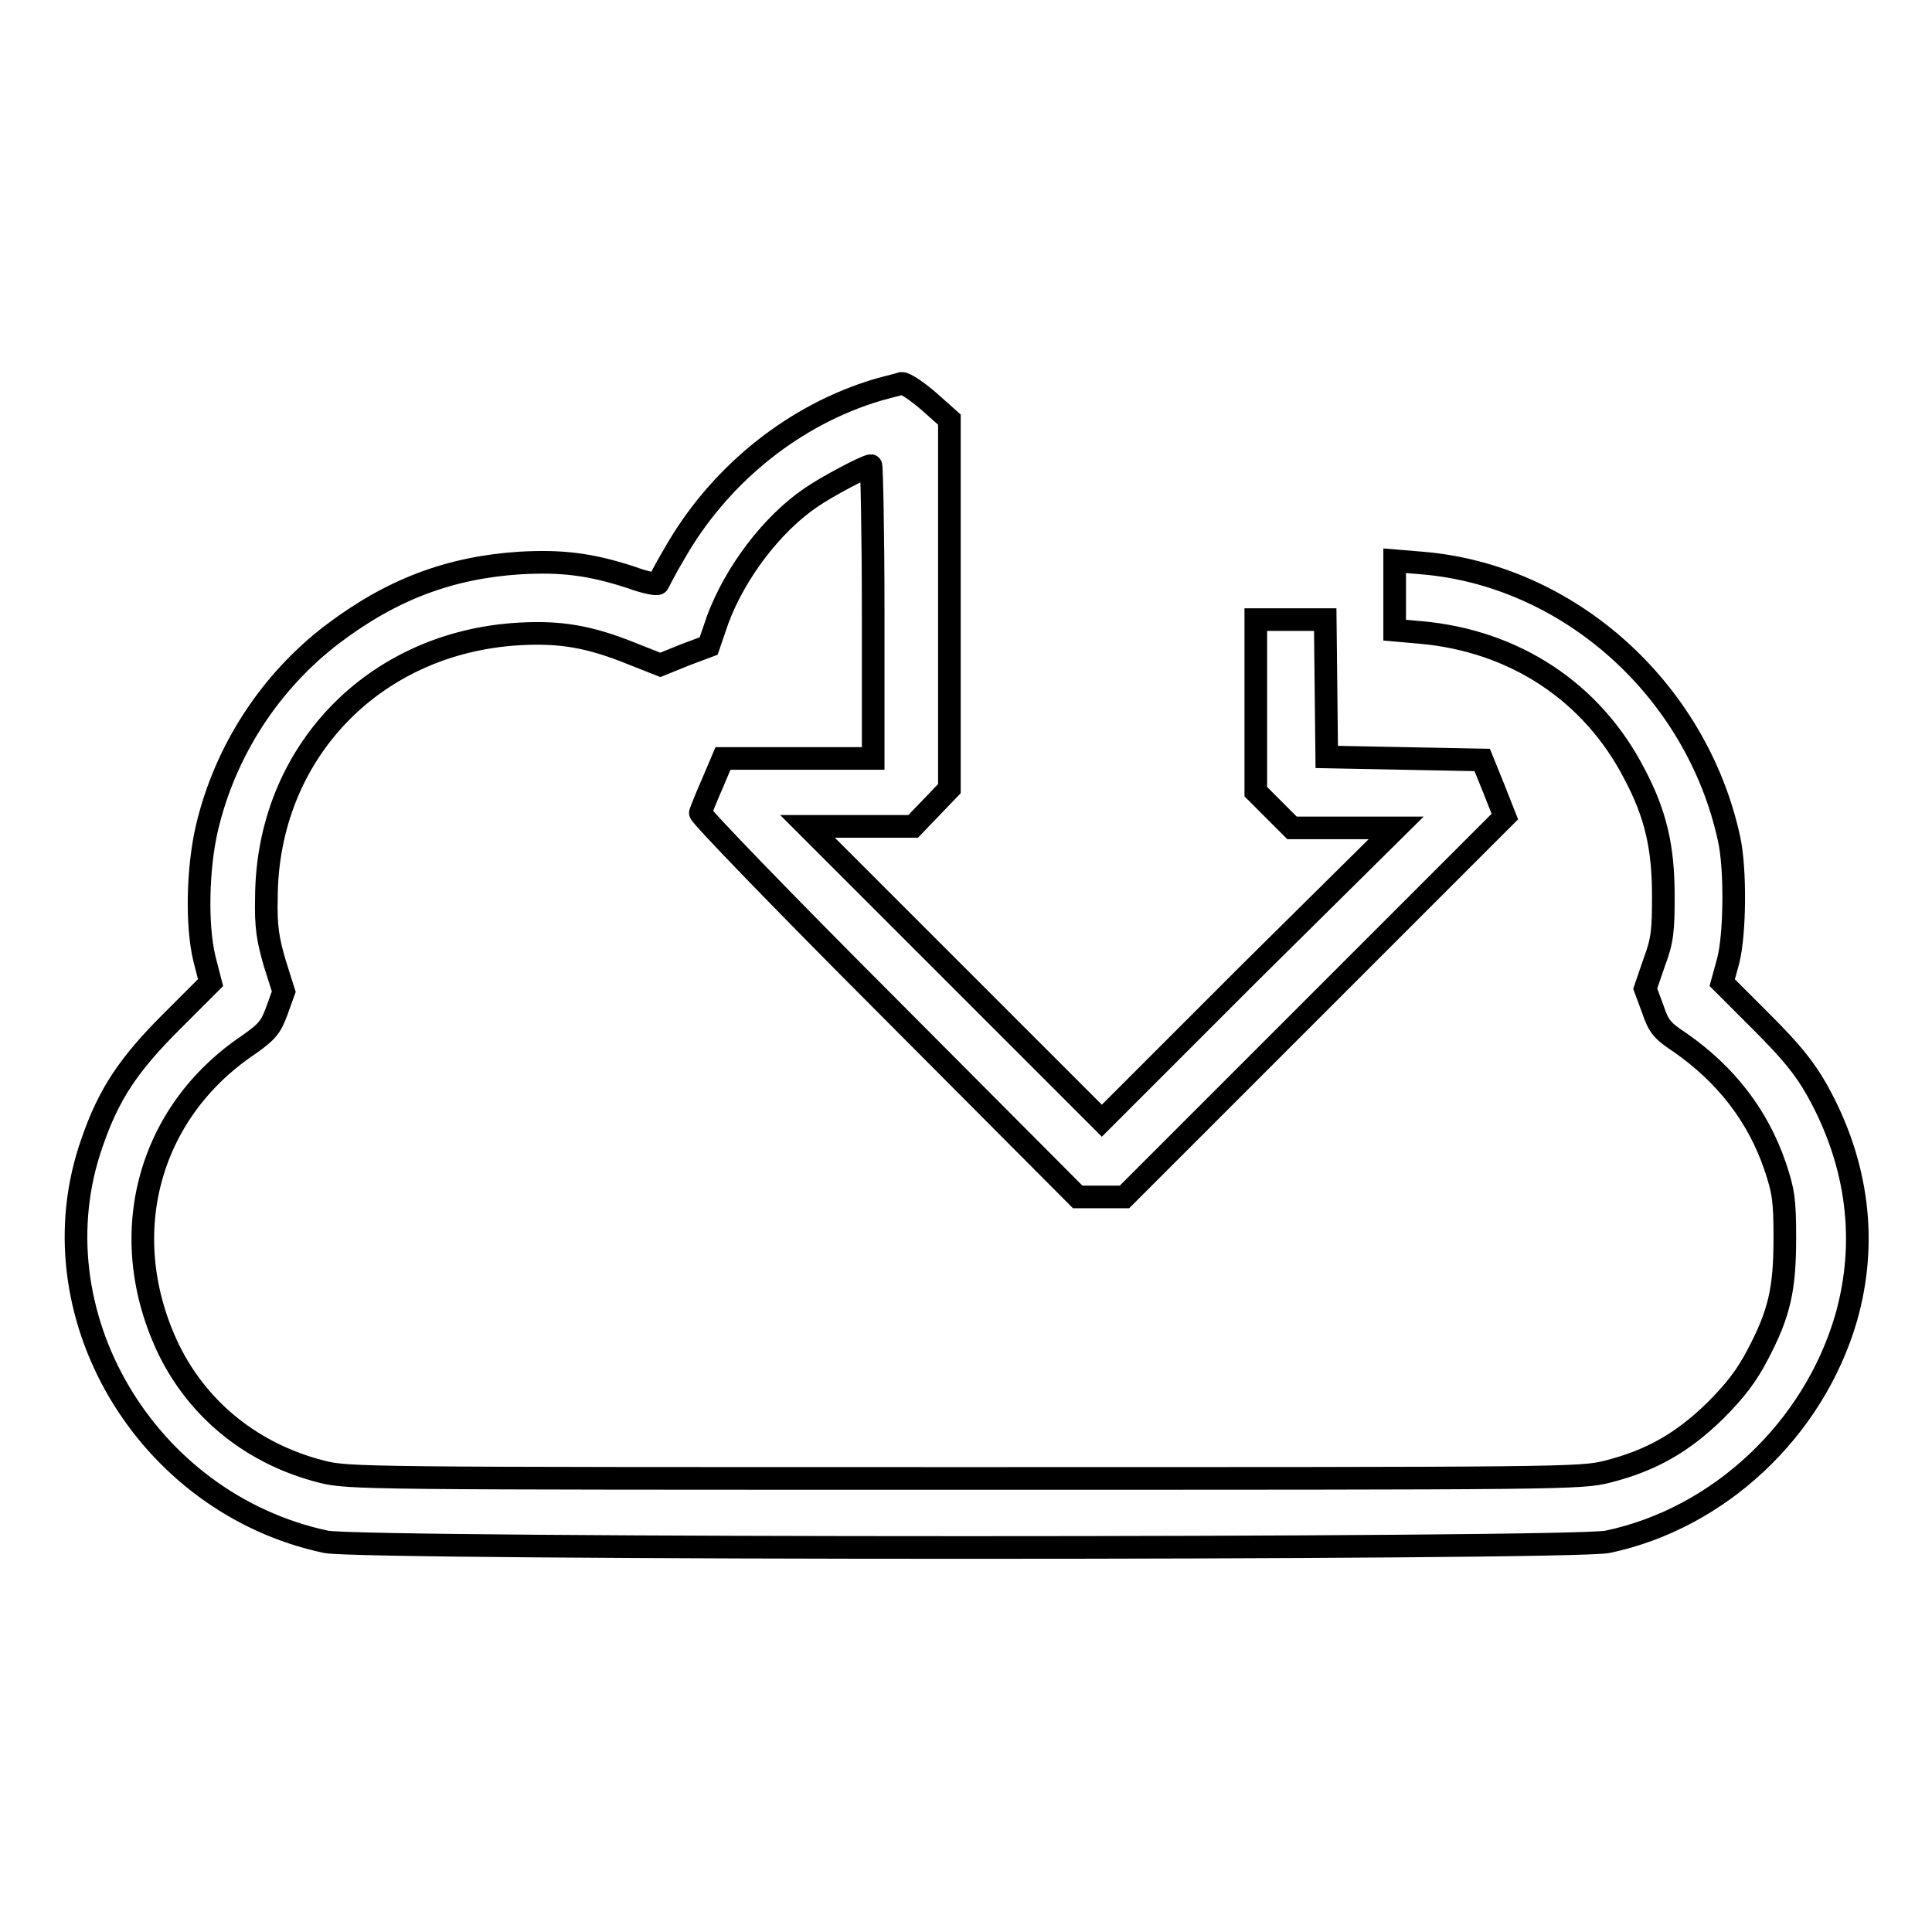
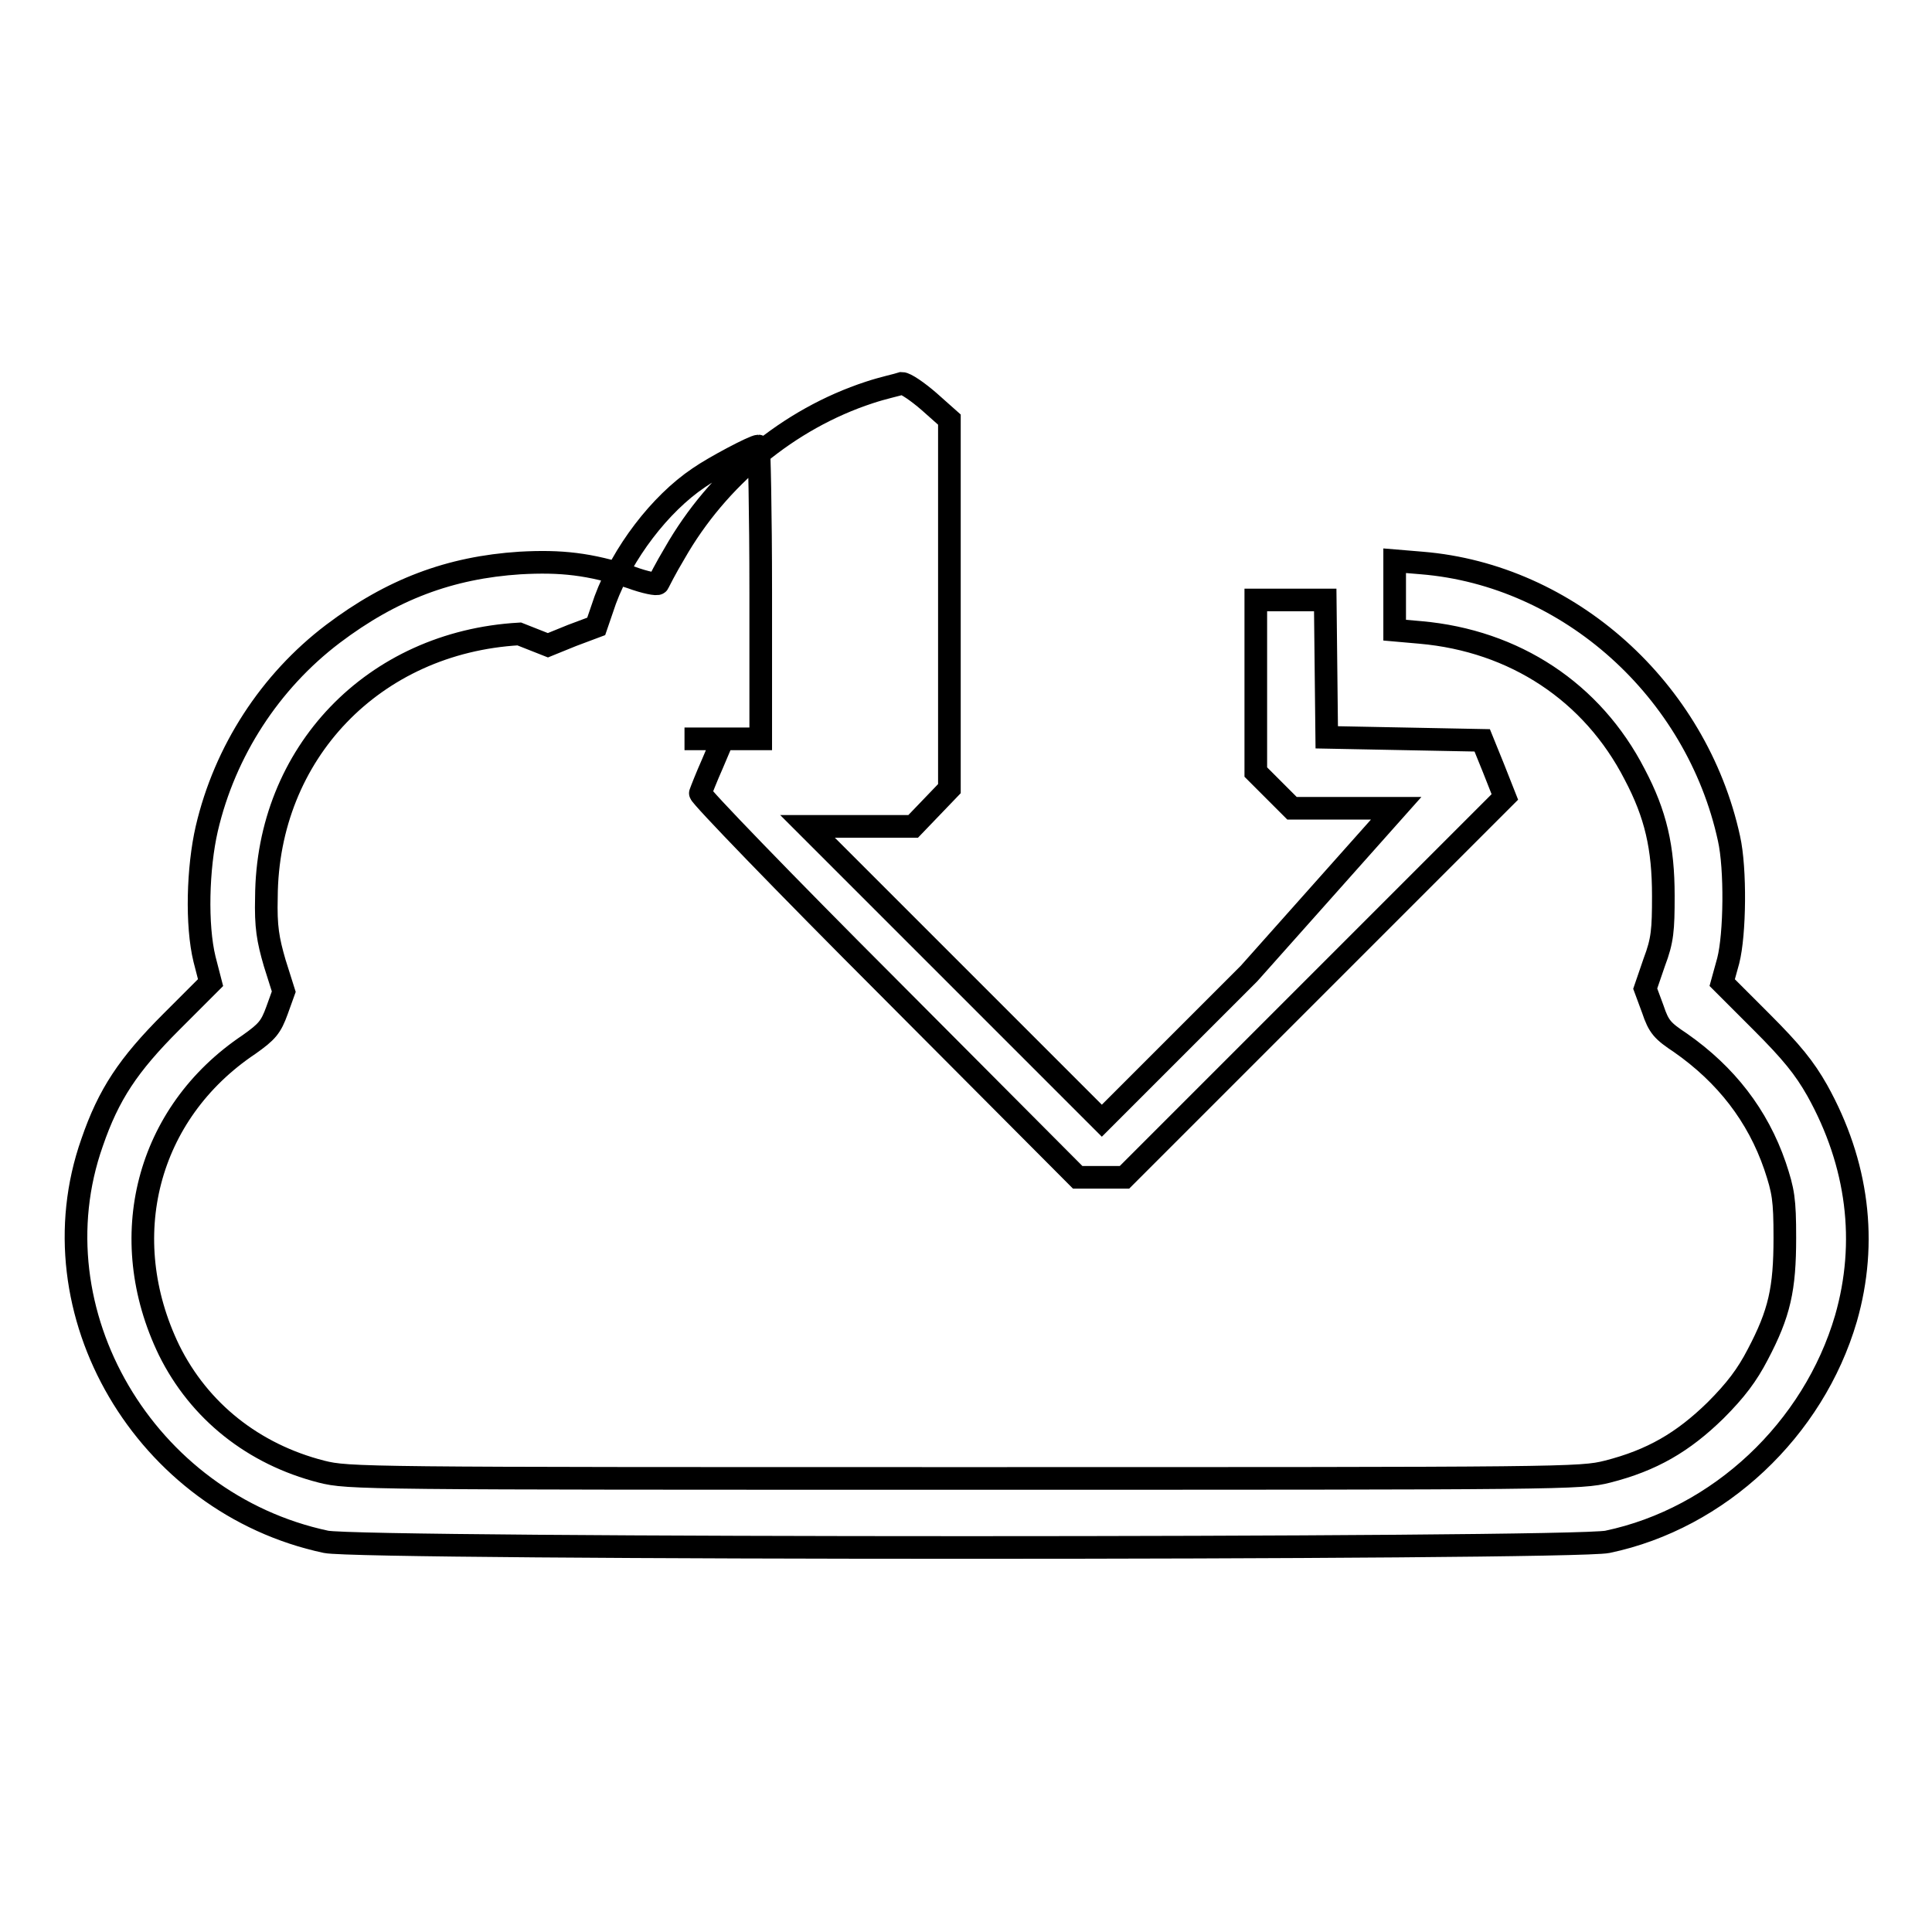
<svg xmlns="http://www.w3.org/2000/svg" version="1.1" x="0px" y="0px" viewBox="0 0 256 256" enable-background="new 0 0 256 256" xml:space="preserve">
  <g>
    <g>
      <g>
-         <path stroke-width="3" fill-opacity="0" stroke="#000000" d="M115.2,52c-10.7,3.5-20.1,11.3-25.8,21.3c-1.2,2-2.1,3.8-2.2,4c-0.1,0.2-1.7-0.1-3.6-0.8c-5.5-1.8-9.3-2.2-14.7-1.9c-9.3,0.6-17,3.5-24.8,9.4c-8.3,6.3-14.3,15.5-16.7,25.8c-1.2,5.2-1.4,12.8-0.3,17.3l0.8,3.1l-5.2,5.2c-5.7,5.7-8.3,9.6-10.5,16c-7.9,22.4,7,47.8,31,52.9c4.8,1,165.1,1,169.8,0c14.8-3.1,27.3-14.9,31.6-29.6c2.9-10.1,1.6-20.5-3.8-30.2c-1.7-3-3.4-5.1-7.4-9.1l-5.2-5.2l0.8-2.9c0.9-3.5,1-12.2,0.1-16.2c-4.3-19.7-21.2-34.9-40.7-36.5l-3.6-0.3v4.6v4.6l3.4,0.3c12.5,1.1,22.8,7.9,28.4,18.8c2.8,5.3,3.8,9.7,3.8,16.1c0,4.5-0.1,5.9-1.2,8.8l-1.2,3.5l1,2.7c0.8,2.4,1.3,2.9,3.7,4.5c6,4.2,10.2,9.6,12.5,16.3c1.1,3.3,1.3,4.4,1.3,9.5c0,6.8-0.7,10-3.6,15.5c-1.4,2.7-2.9,4.7-5.6,7.4c-4.3,4.2-8.4,6.6-14.3,8.1c-3.6,0.9-5.3,0.9-85.2,0.9c-79.9,0-81.6,0-85.2-0.9c-9-2.3-16.2-8-20.2-16.1c-7.2-14.9-3-31.4,10.6-40.5c2.4-1.7,2.9-2.3,3.7-4.5l0.9-2.5l-1.2-3.8c-0.9-3.1-1.2-4.8-1.1-8.7c0.1-19.1,14.2-33.8,33.5-34.9c5.4-0.3,9.2,0.3,14.9,2.6l3.8,1.5l3.2-1.3l3.2-1.2l1.2-3.5c2.3-6.2,7.2-12.7,12.4-16.2c2-1.4,7.3-4.2,7.9-4.2c0.1,0,0.3,8.7,0.3,19.4v19.4h-10.1H95.8l-1.4,3.3c-0.8,1.8-1.5,3.6-1.6,3.9c-0.1,0.3,11.1,11.9,24.9,25.7l25.1,25.2h3.1h3.1l25.2-25.2l25.2-25.2l-1.5-3.8l-1.5-3.7l-10.3-0.2l-10.3-0.2l-0.1-9.1l-0.1-9.1h-4.6h-4.6v11.4v11.4l2.4,2.4l2.4,2.4h6.9h6.9L165.5,129L146,148.5L126.5,129L107,109.5h7h7l2.4-2.5l2.4-2.5V80.1V55.6l-2.7-2.4c-1.5-1.3-3.1-2.4-3.6-2.4C118.9,51,117,51.4,115.2,52z" />
+         <path stroke-width="3" fill-opacity="0" stroke="#000000" d="M115.2,52c-10.7,3.5-20.1,11.3-25.8,21.3c-1.2,2-2.1,3.8-2.2,4c-0.1,0.2-1.7-0.1-3.6-0.8c-5.5-1.8-9.3-2.2-14.7-1.9c-9.3,0.6-17,3.5-24.8,9.4c-8.3,6.3-14.3,15.5-16.7,25.8c-1.2,5.2-1.4,12.8-0.3,17.3l0.8,3.1l-5.2,5.2c-5.7,5.7-8.3,9.6-10.5,16c-7.9,22.4,7,47.8,31,52.9c4.8,1,165.1,1,169.8,0c14.8-3.1,27.3-14.9,31.6-29.6c2.9-10.1,1.6-20.5-3.8-30.2c-1.7-3-3.4-5.1-7.4-9.1l-5.2-5.2l0.8-2.9c0.9-3.5,1-12.2,0.1-16.2c-4.3-19.7-21.2-34.9-40.7-36.5l-3.6-0.3v4.6v4.6l3.4,0.3c12.5,1.1,22.8,7.9,28.4,18.8c2.8,5.3,3.8,9.7,3.8,16.1c0,4.5-0.1,5.9-1.2,8.8l-1.2,3.5l1,2.7c0.8,2.4,1.3,2.9,3.7,4.5c6,4.2,10.2,9.6,12.5,16.3c1.1,3.3,1.3,4.4,1.3,9.5c0,6.8-0.7,10-3.6,15.5c-1.4,2.7-2.9,4.7-5.6,7.4c-4.3,4.2-8.4,6.6-14.3,8.1c-3.6,0.9-5.3,0.9-85.2,0.9c-79.9,0-81.6,0-85.2-0.9c-9-2.3-16.2-8-20.2-16.1c-7.2-14.9-3-31.4,10.6-40.5c2.4-1.7,2.9-2.3,3.7-4.5l0.9-2.5l-1.2-3.8c-0.9-3.1-1.2-4.8-1.1-8.7c0.1-19.1,14.2-33.8,33.5-34.9l3.8,1.5l3.2-1.3l3.2-1.2l1.2-3.5c2.3-6.2,7.2-12.7,12.4-16.2c2-1.4,7.3-4.2,7.9-4.2c0.1,0,0.3,8.7,0.3,19.4v19.4h-10.1H95.8l-1.4,3.3c-0.8,1.8-1.5,3.6-1.6,3.9c-0.1,0.3,11.1,11.9,24.9,25.7l25.1,25.2h3.1h3.1l25.2-25.2l25.2-25.2l-1.5-3.8l-1.5-3.7l-10.3-0.2l-10.3-0.2l-0.1-9.1l-0.1-9.1h-4.6h-4.6v11.4v11.4l2.4,2.4l2.4,2.4h6.9h6.9L165.5,129L146,148.5L126.5,129L107,109.5h7h7l2.4-2.5l2.4-2.5V80.1V55.6l-2.7-2.4c-1.5-1.3-3.1-2.4-3.6-2.4C118.9,51,117,51.4,115.2,52z" />
      </g>
    </g>
  </g>
</svg>